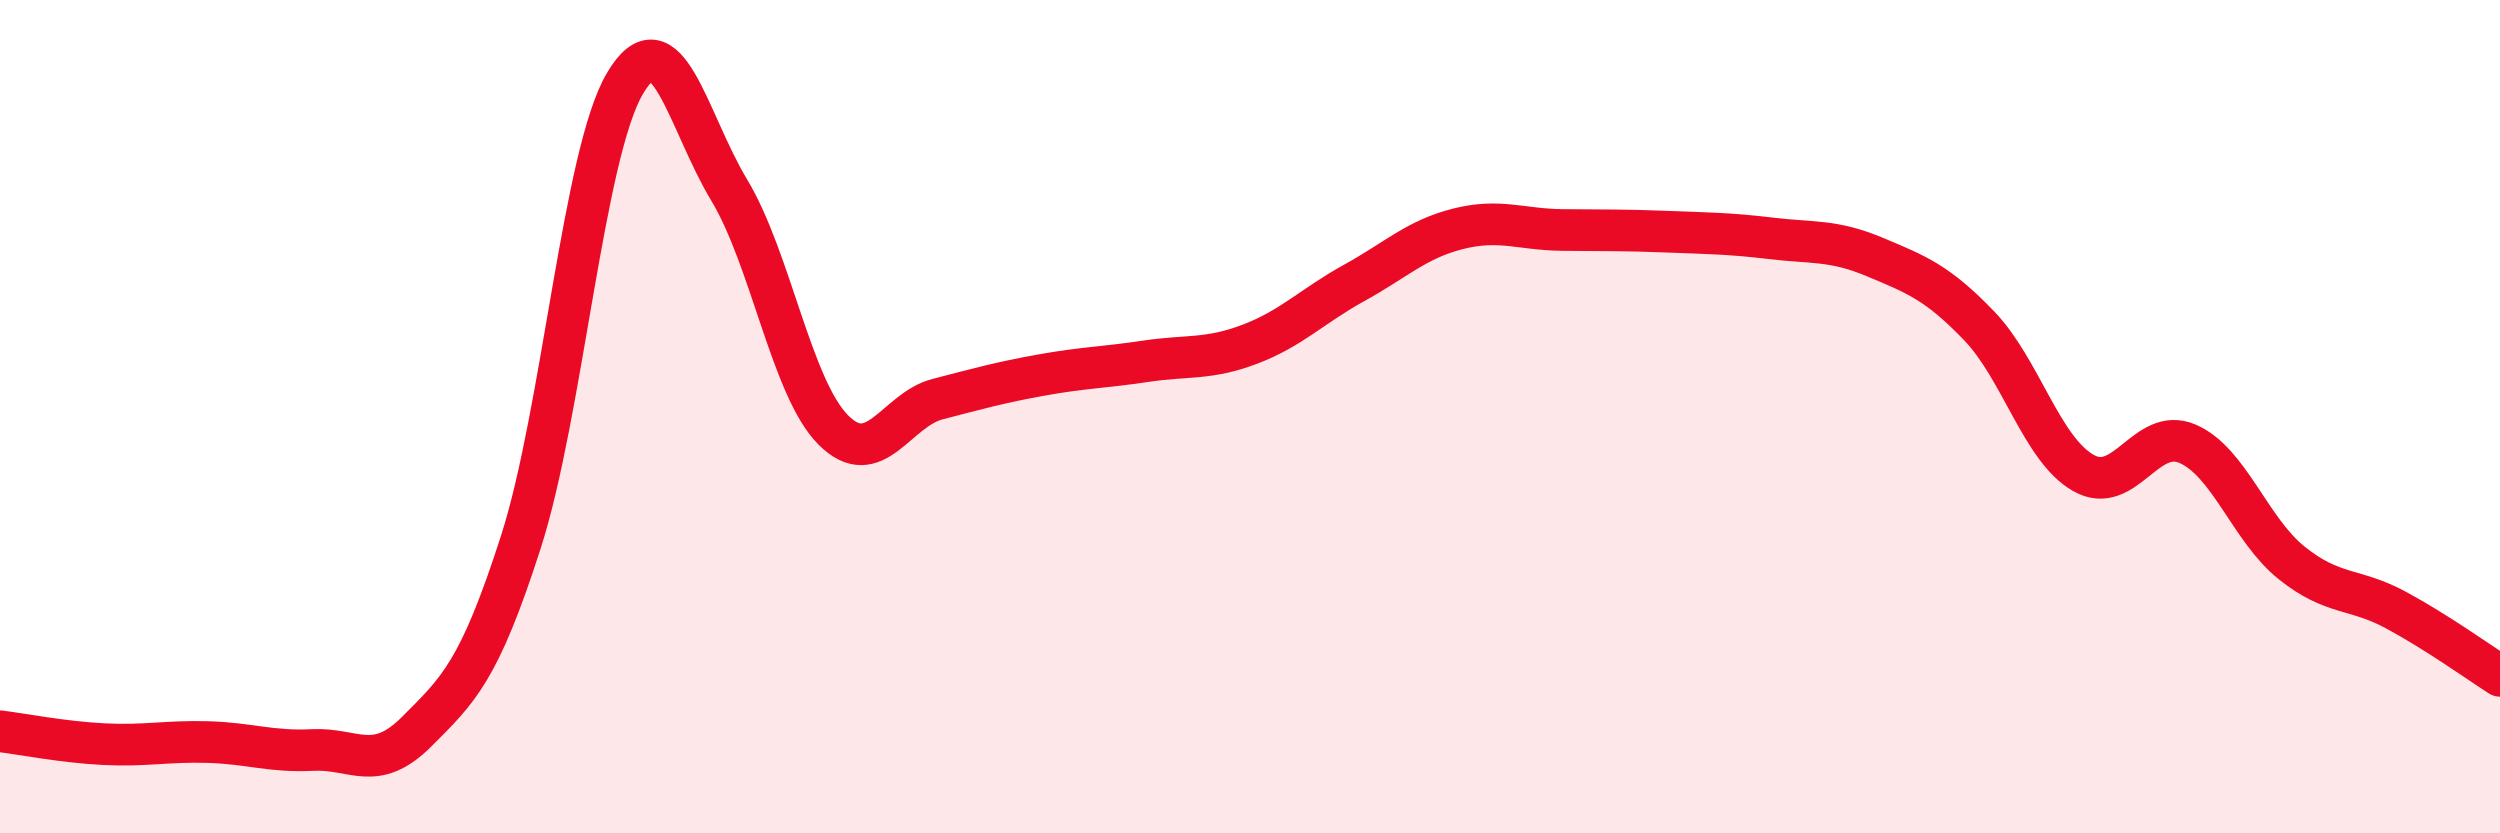
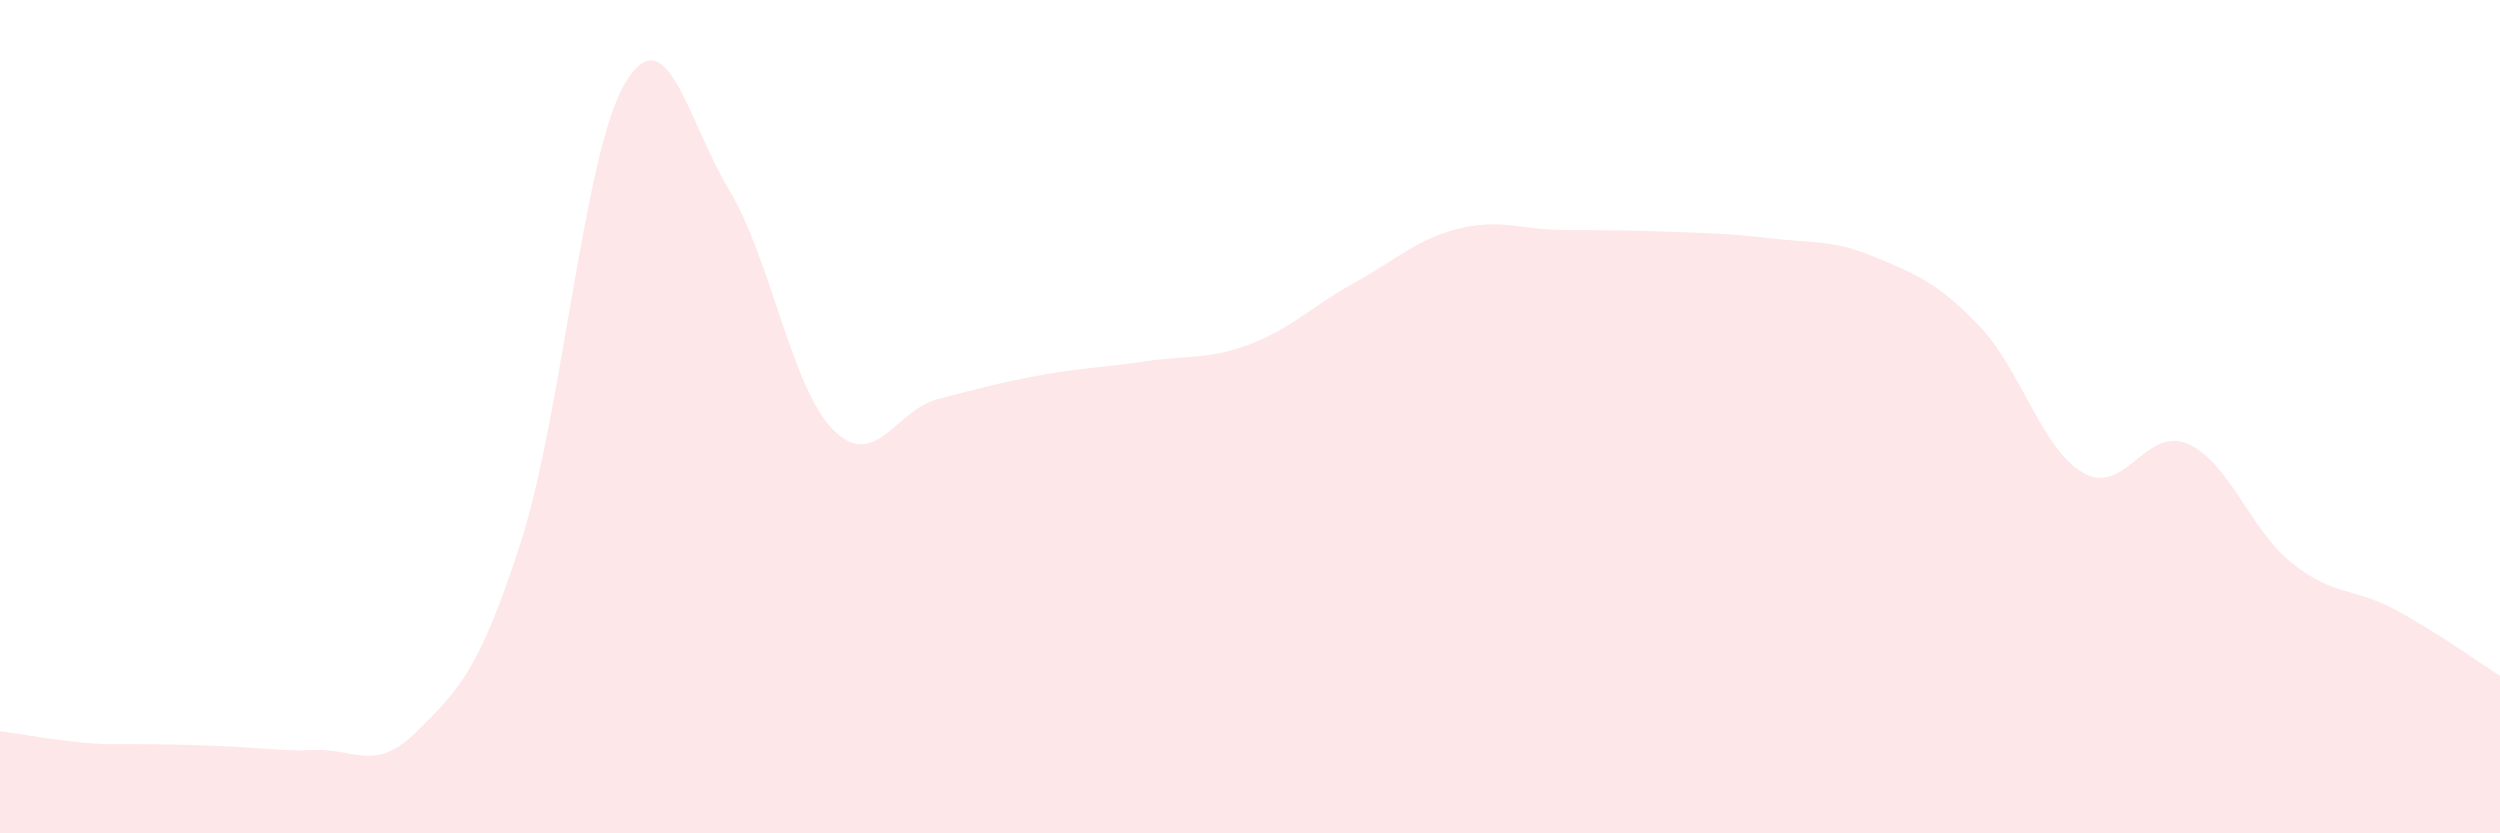
<svg xmlns="http://www.w3.org/2000/svg" width="60" height="20" viewBox="0 0 60 20">
-   <path d="M 0,17.55 C 0.5,17.61 1.5,17.81 2.5,17.86 C 3.5,17.91 4,17.78 5,17.81 C 6,17.84 6.5,18.05 7.5,18 C 8.5,17.95 9,18.56 10,17.56 C 11,16.56 11.5,16.12 12.5,13.01 C 13.5,9.9 14,3.69 15,2 C 16,0.31 16.5,2.9 17.5,4.56 C 18.5,6.22 19,9.32 20,10.32 C 21,11.32 21.5,9.84 22.5,9.58 C 23.5,9.32 24,9.18 25,9 C 26,8.82 26.5,8.82 27.5,8.67 C 28.5,8.52 29,8.64 30,8.26 C 31,7.88 31.5,7.34 32.5,6.79 C 33.5,6.24 34,5.74 35,5.49 C 36,5.24 36.5,5.51 37.5,5.52 C 38.5,5.53 39,5.52 40,5.56 C 41,5.6 41.5,5.6 42.5,5.72 C 43.5,5.84 44,5.75 45,6.17 C 46,6.59 46.5,6.78 47.5,7.82 C 48.5,8.86 49,10.78 50,11.35 C 51,11.92 51.5,10.22 52.5,10.65 C 53.5,11.08 54,12.71 55,13.51 C 56,14.31 56.5,14.1 57.5,14.64 C 58.5,15.18 59.5,15.9 60,16.22L60 20L0 20Z" fill="#EB0A25" opacity="0.1" stroke-linecap="round" stroke-linejoin="round" />
-   <path d="M 0,17.55 C 0.5,17.61 1.5,17.81 2.5,17.86 C 3.5,17.91 4,17.78 5,17.81 C 6,17.84 6.5,18.05 7.5,18 C 8.5,17.95 9,18.56 10,17.56 C 11,16.56 11.5,16.12 12.5,13.01 C 13.5,9.9 14,3.69 15,2 C 16,0.31 16.5,2.9 17.5,4.56 C 18.5,6.22 19,9.32 20,10.32 C 21,11.32 21.5,9.84 22.5,9.58 C 23.5,9.32 24,9.18 25,9 C 26,8.82 26.5,8.82 27.5,8.67 C 28.5,8.52 29,8.64 30,8.26 C 31,7.88 31.5,7.34 32.5,6.79 C 33.5,6.24 34,5.74 35,5.49 C 36,5.24 36.5,5.51 37.5,5.52 C 38.5,5.53 39,5.52 40,5.56 C 41,5.6 41.5,5.6 42.5,5.72 C 43.5,5.84 44,5.75 45,6.17 C 46,6.59 46.5,6.78 47.5,7.82 C 48.5,8.86 49,10.78 50,11.35 C 51,11.92 51.5,10.22 52.5,10.65 C 53.5,11.08 54,12.71 55,13.51 C 56,14.31 56.5,14.1 57.5,14.64 C 58.5,15.18 59.5,15.9 60,16.22" stroke="#EB0A25" stroke-width="1" fill="none" stroke-linecap="round" stroke-linejoin="round" />
+   <path d="M 0,17.55 C 0.5,17.61 1.5,17.81 2.5,17.86 C 6,17.84 6.5,18.05 7.5,18 C 8.5,17.95 9,18.56 10,17.56 C 11,16.56 11.5,16.12 12.5,13.01 C 13.5,9.9 14,3.69 15,2 C 16,0.31 16.5,2.9 17.5,4.56 C 18.5,6.22 19,9.32 20,10.32 C 21,11.32 21.5,9.84 22.5,9.58 C 23.5,9.32 24,9.18 25,9 C 26,8.82 26.5,8.82 27.5,8.67 C 28.5,8.52 29,8.64 30,8.26 C 31,7.88 31.5,7.34 32.5,6.79 C 33.5,6.24 34,5.74 35,5.49 C 36,5.24 36.5,5.51 37.5,5.52 C 38.5,5.53 39,5.52 40,5.56 C 41,5.6 41.5,5.6 42.5,5.72 C 43.5,5.84 44,5.75 45,6.17 C 46,6.59 46.5,6.78 47.5,7.82 C 48.5,8.86 49,10.78 50,11.35 C 51,11.92 51.5,10.22 52.5,10.65 C 53.5,11.08 54,12.71 55,13.51 C 56,14.31 56.5,14.1 57.5,14.64 C 58.5,15.18 59.5,15.9 60,16.22L60 20L0 20Z" fill="#EB0A25" opacity="0.1" stroke-linecap="round" stroke-linejoin="round" />
</svg>